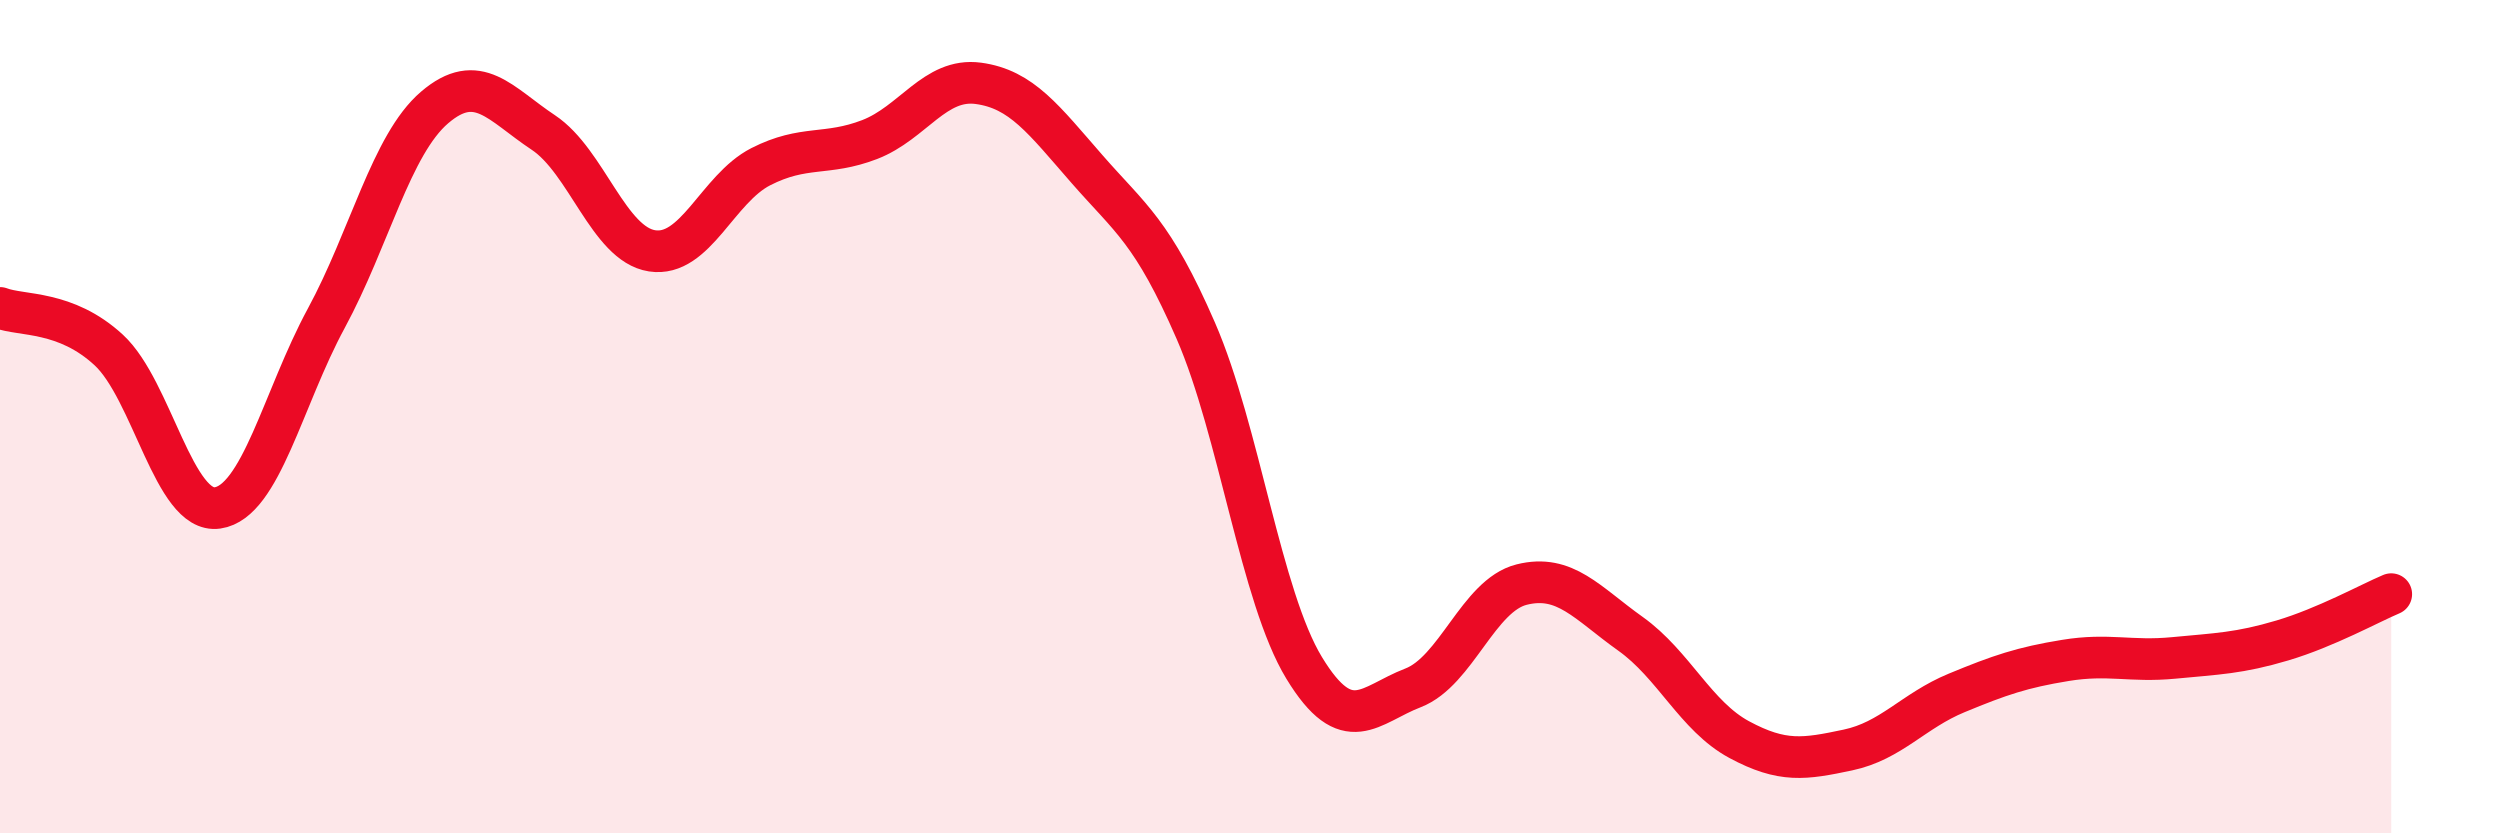
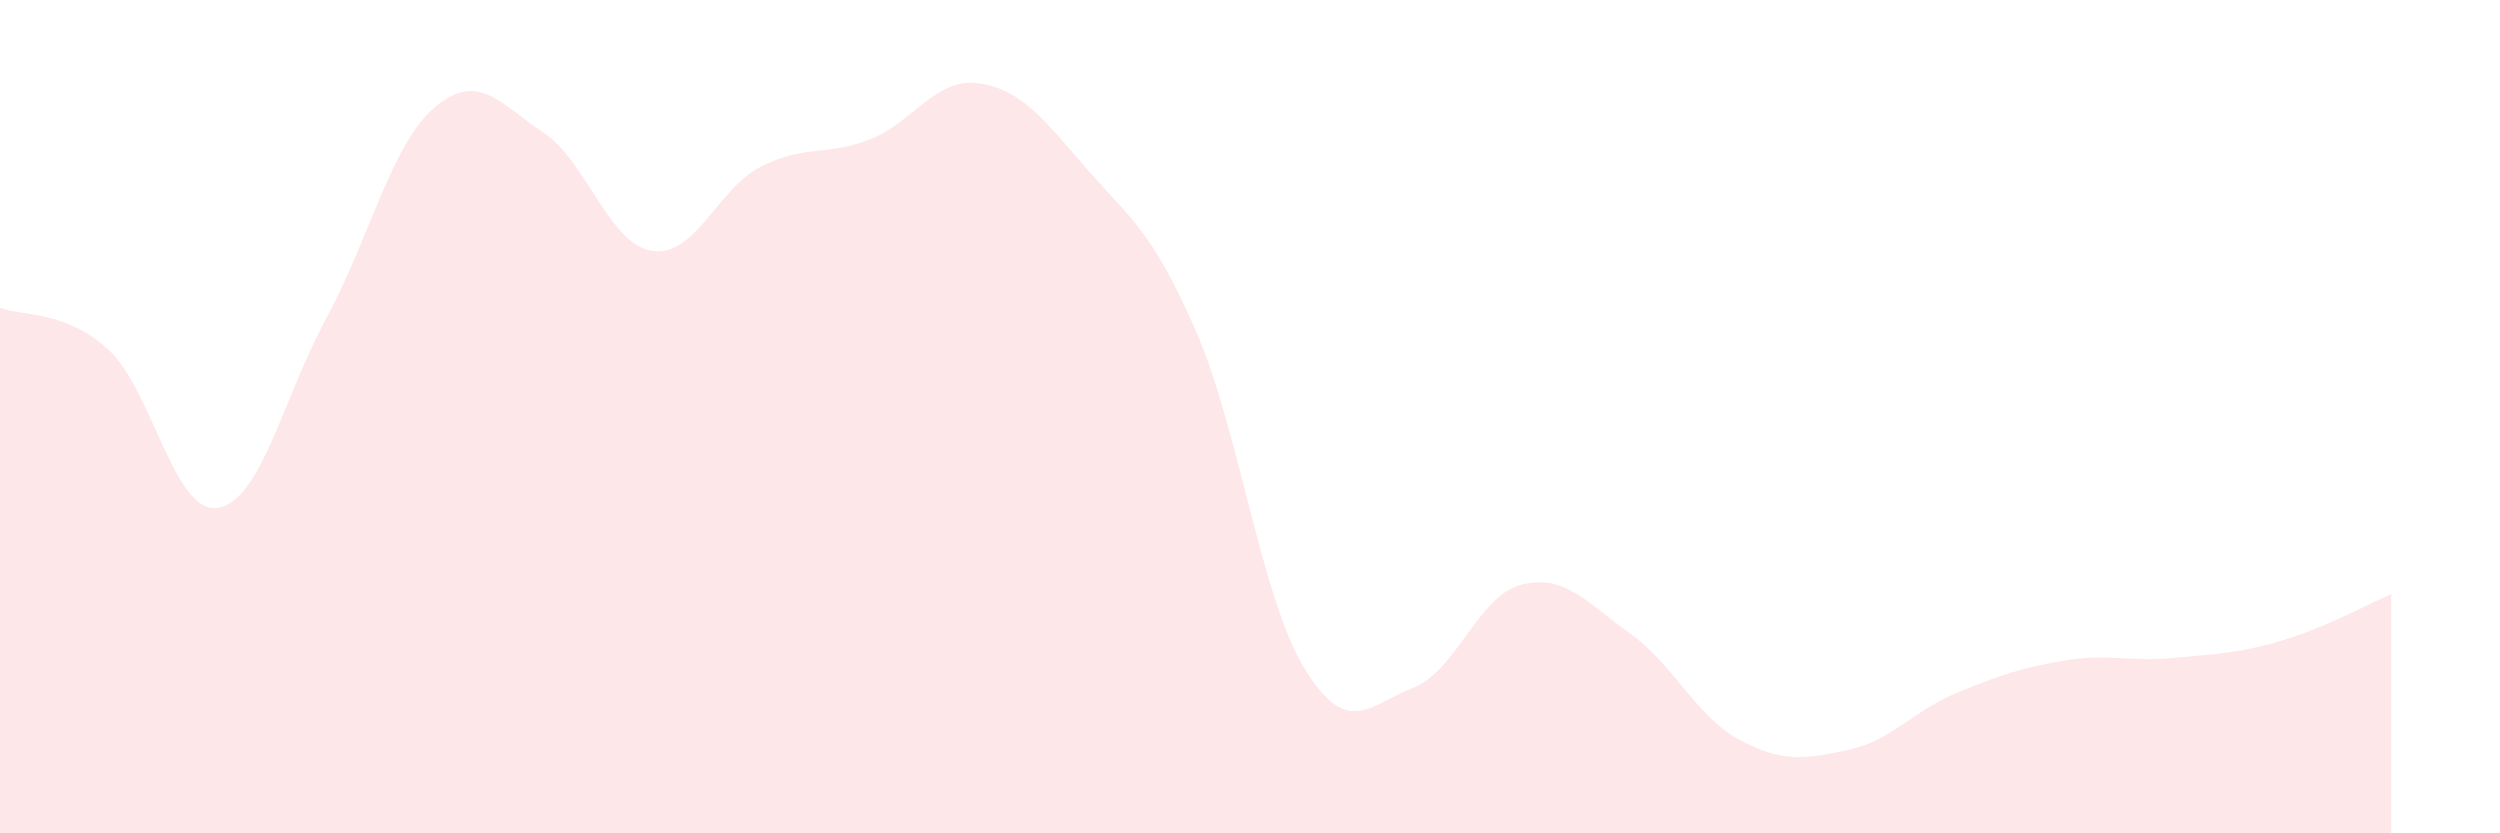
<svg xmlns="http://www.w3.org/2000/svg" width="60" height="20" viewBox="0 0 60 20">
  <path d="M 0,7.39 C 0.52,7.59 1.57,7.44 2.61,8.4 C 3.65,9.36 4.18,12.34 5.22,12.19 C 6.26,12.04 6.79,9.56 7.83,7.64 C 8.87,5.72 9.39,3.47 10.43,2.58 C 11.47,1.69 12,2.49 13.04,3.18 C 14.08,3.87 14.61,5.86 15.65,6.02 C 16.69,6.18 17.22,4.53 18.26,4 C 19.3,3.47 19.83,3.75 20.87,3.35 C 21.91,2.95 22.44,1.86 23.48,2 C 24.52,2.14 25.05,2.87 26.09,4.06 C 27.13,5.25 27.66,5.55 28.7,7.94 C 29.74,10.33 30.26,14.32 31.3,16.03 C 32.34,17.74 32.87,16.91 33.91,16.51 C 34.95,16.11 35.48,14.29 36.52,14.03 C 37.56,13.77 38.09,14.47 39.13,15.21 C 40.17,15.95 40.7,17.19 41.74,17.75 C 42.78,18.31 43.31,18.22 44.35,18 C 45.39,17.78 45.92,17.06 46.96,16.63 C 48,16.2 48.53,16.02 49.57,15.85 C 50.61,15.68 51.13,15.89 52.17,15.79 C 53.21,15.69 53.74,15.68 54.78,15.37 C 55.82,15.06 56.87,14.48 57.39,14.26L57.39 20L0 20Z" fill="#EB0A25" opacity="0.1" stroke-linecap="round" stroke-linejoin="round" />
-   <path d="M 0,7.39 C 0.52,7.59 1.57,7.44 2.61,8.4 C 3.65,9.36 4.18,12.34 5.22,12.19 C 6.26,12.04 6.79,9.56 7.83,7.64 C 8.87,5.72 9.39,3.47 10.43,2.58 C 11.47,1.69 12,2.49 13.04,3.18 C 14.08,3.87 14.61,5.86 15.65,6.02 C 16.69,6.18 17.22,4.53 18.26,4 C 19.3,3.47 19.83,3.75 20.87,3.35 C 21.91,2.95 22.44,1.86 23.48,2 C 24.52,2.14 25.05,2.87 26.09,4.06 C 27.13,5.25 27.66,5.55 28.7,7.94 C 29.74,10.33 30.26,14.32 31.3,16.03 C 32.34,17.74 32.87,16.91 33.91,16.51 C 34.95,16.11 35.48,14.29 36.52,14.03 C 37.56,13.77 38.09,14.47 39.13,15.21 C 40.17,15.95 40.7,17.19 41.74,17.75 C 42.78,18.31 43.31,18.22 44.35,18 C 45.39,17.78 45.92,17.06 46.96,16.63 C 48,16.2 48.53,16.02 49.57,15.85 C 50.61,15.68 51.13,15.89 52.17,15.79 C 53.21,15.69 53.74,15.68 54.78,15.37 C 55.82,15.06 56.87,14.48 57.39,14.26" stroke="#EB0A25" stroke-width="1" fill="none" stroke-linecap="round" stroke-linejoin="round" />
</svg>